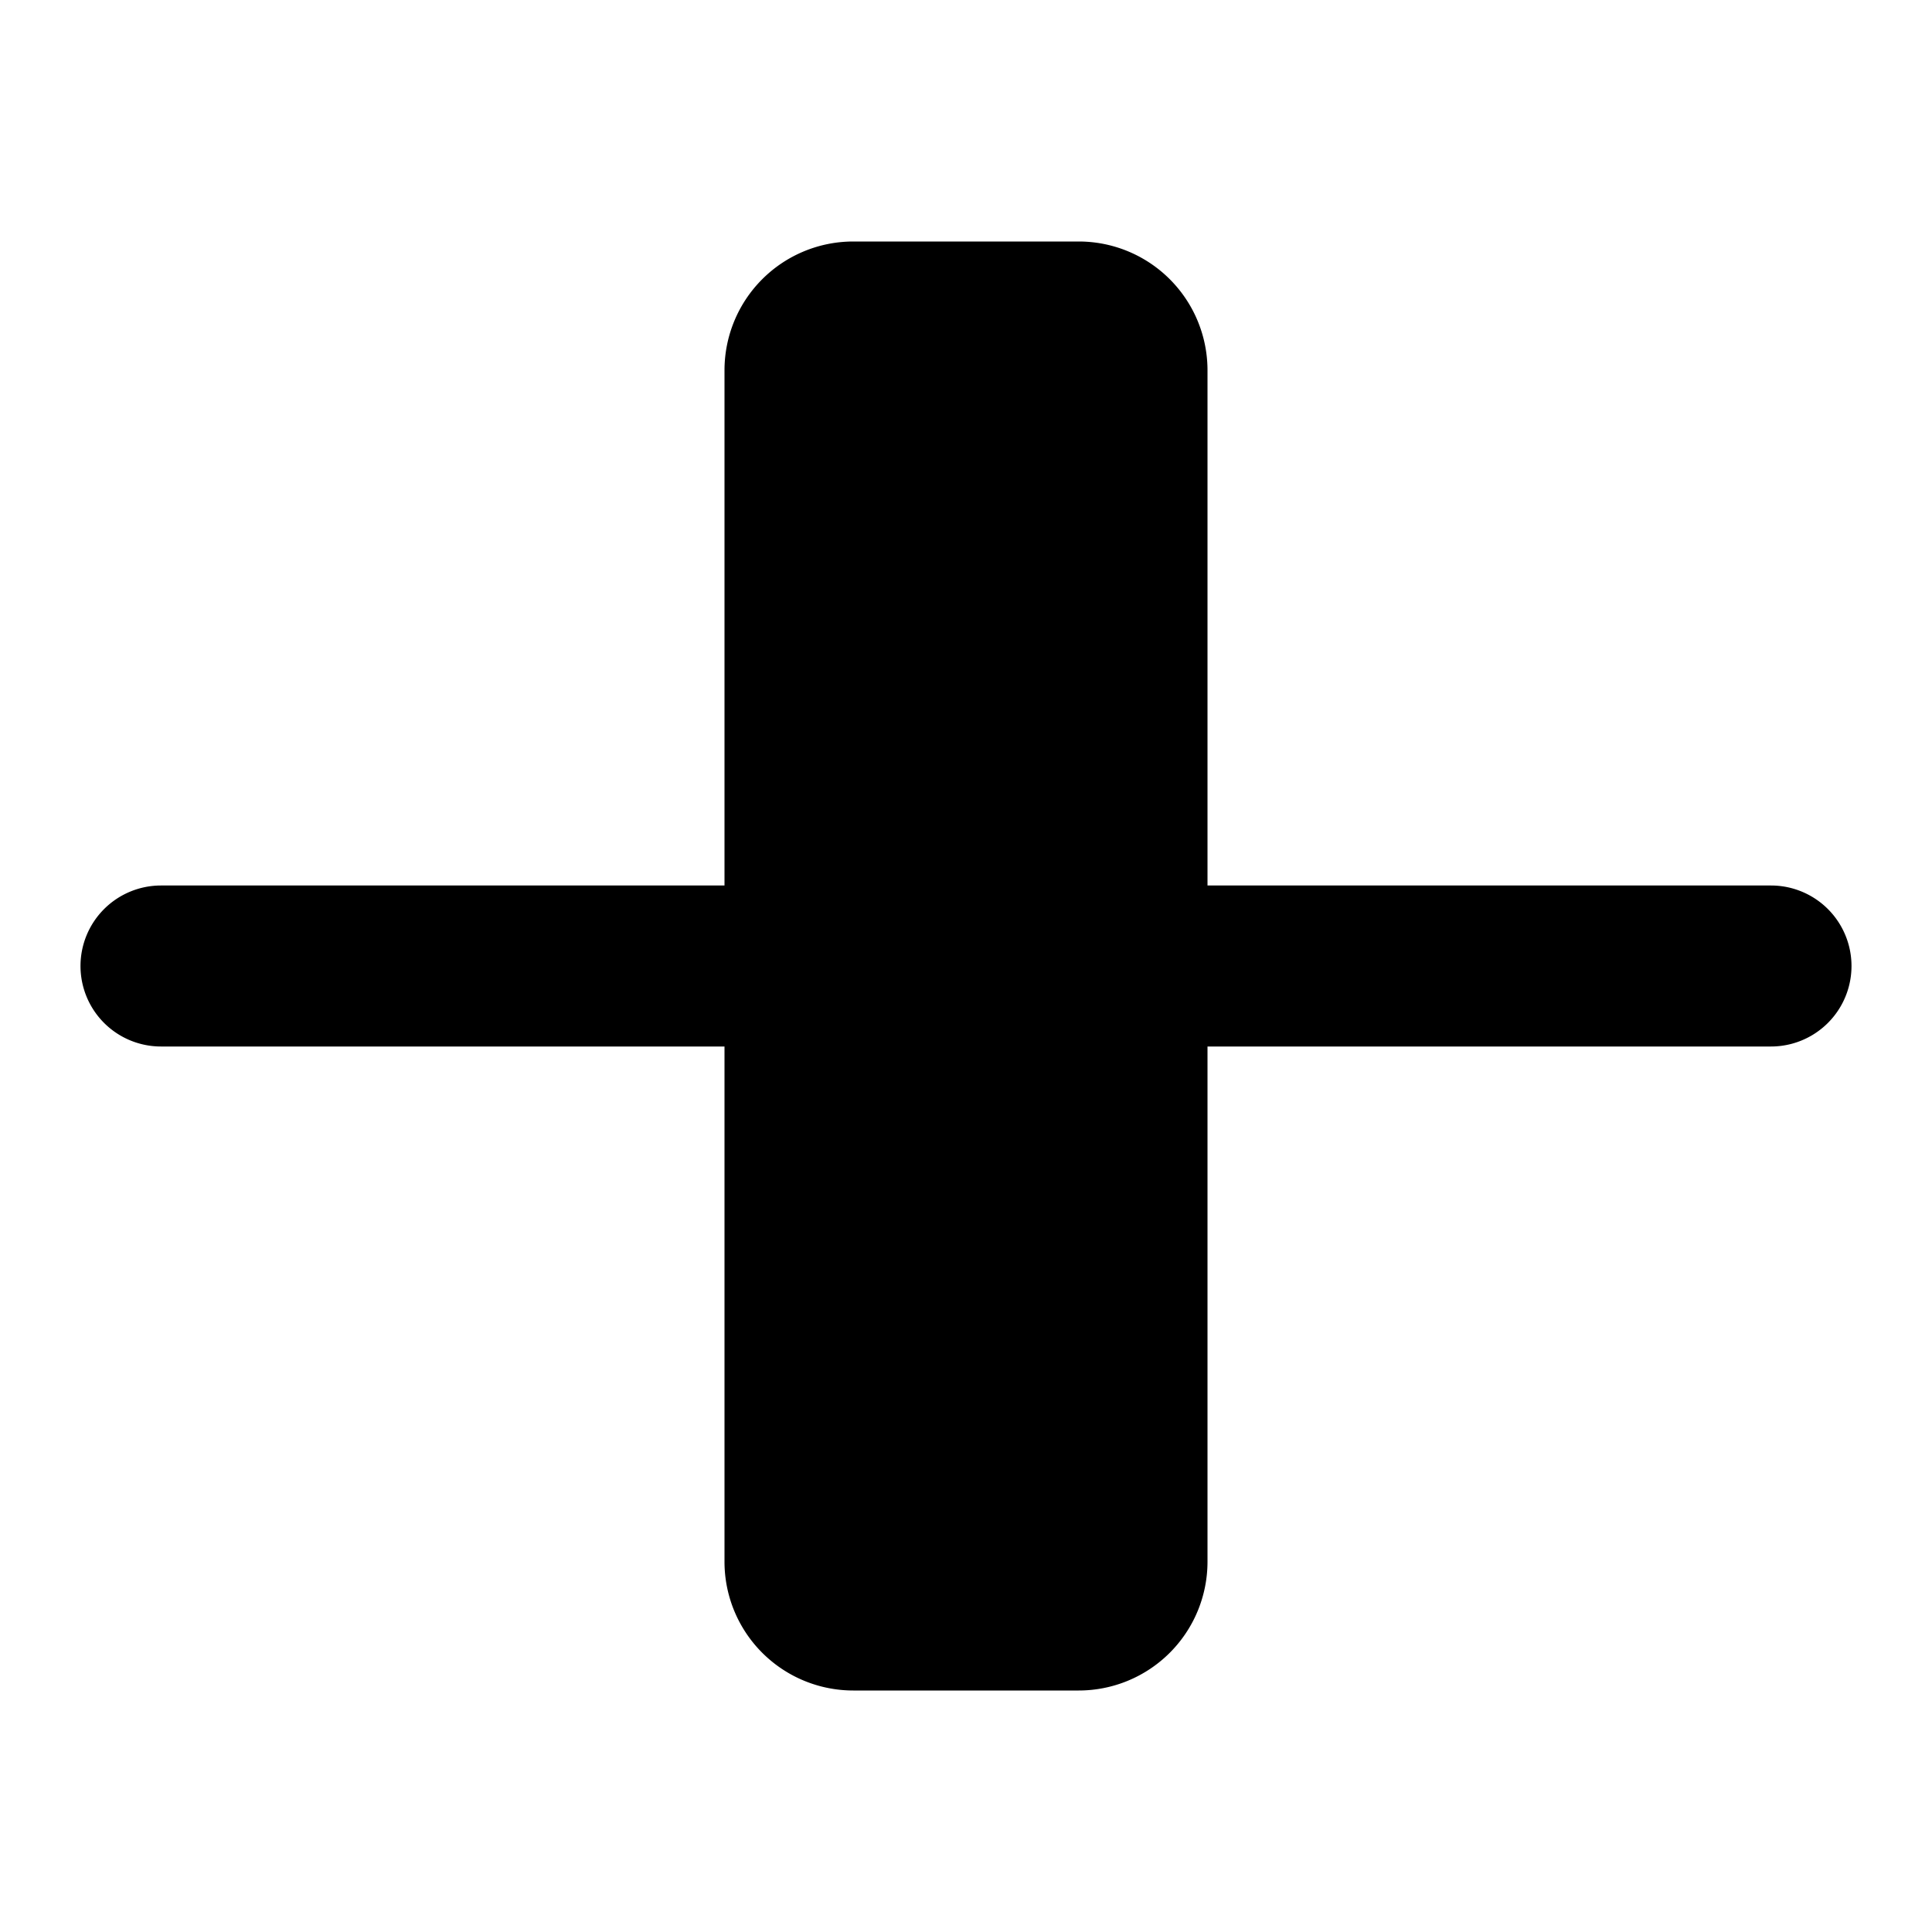
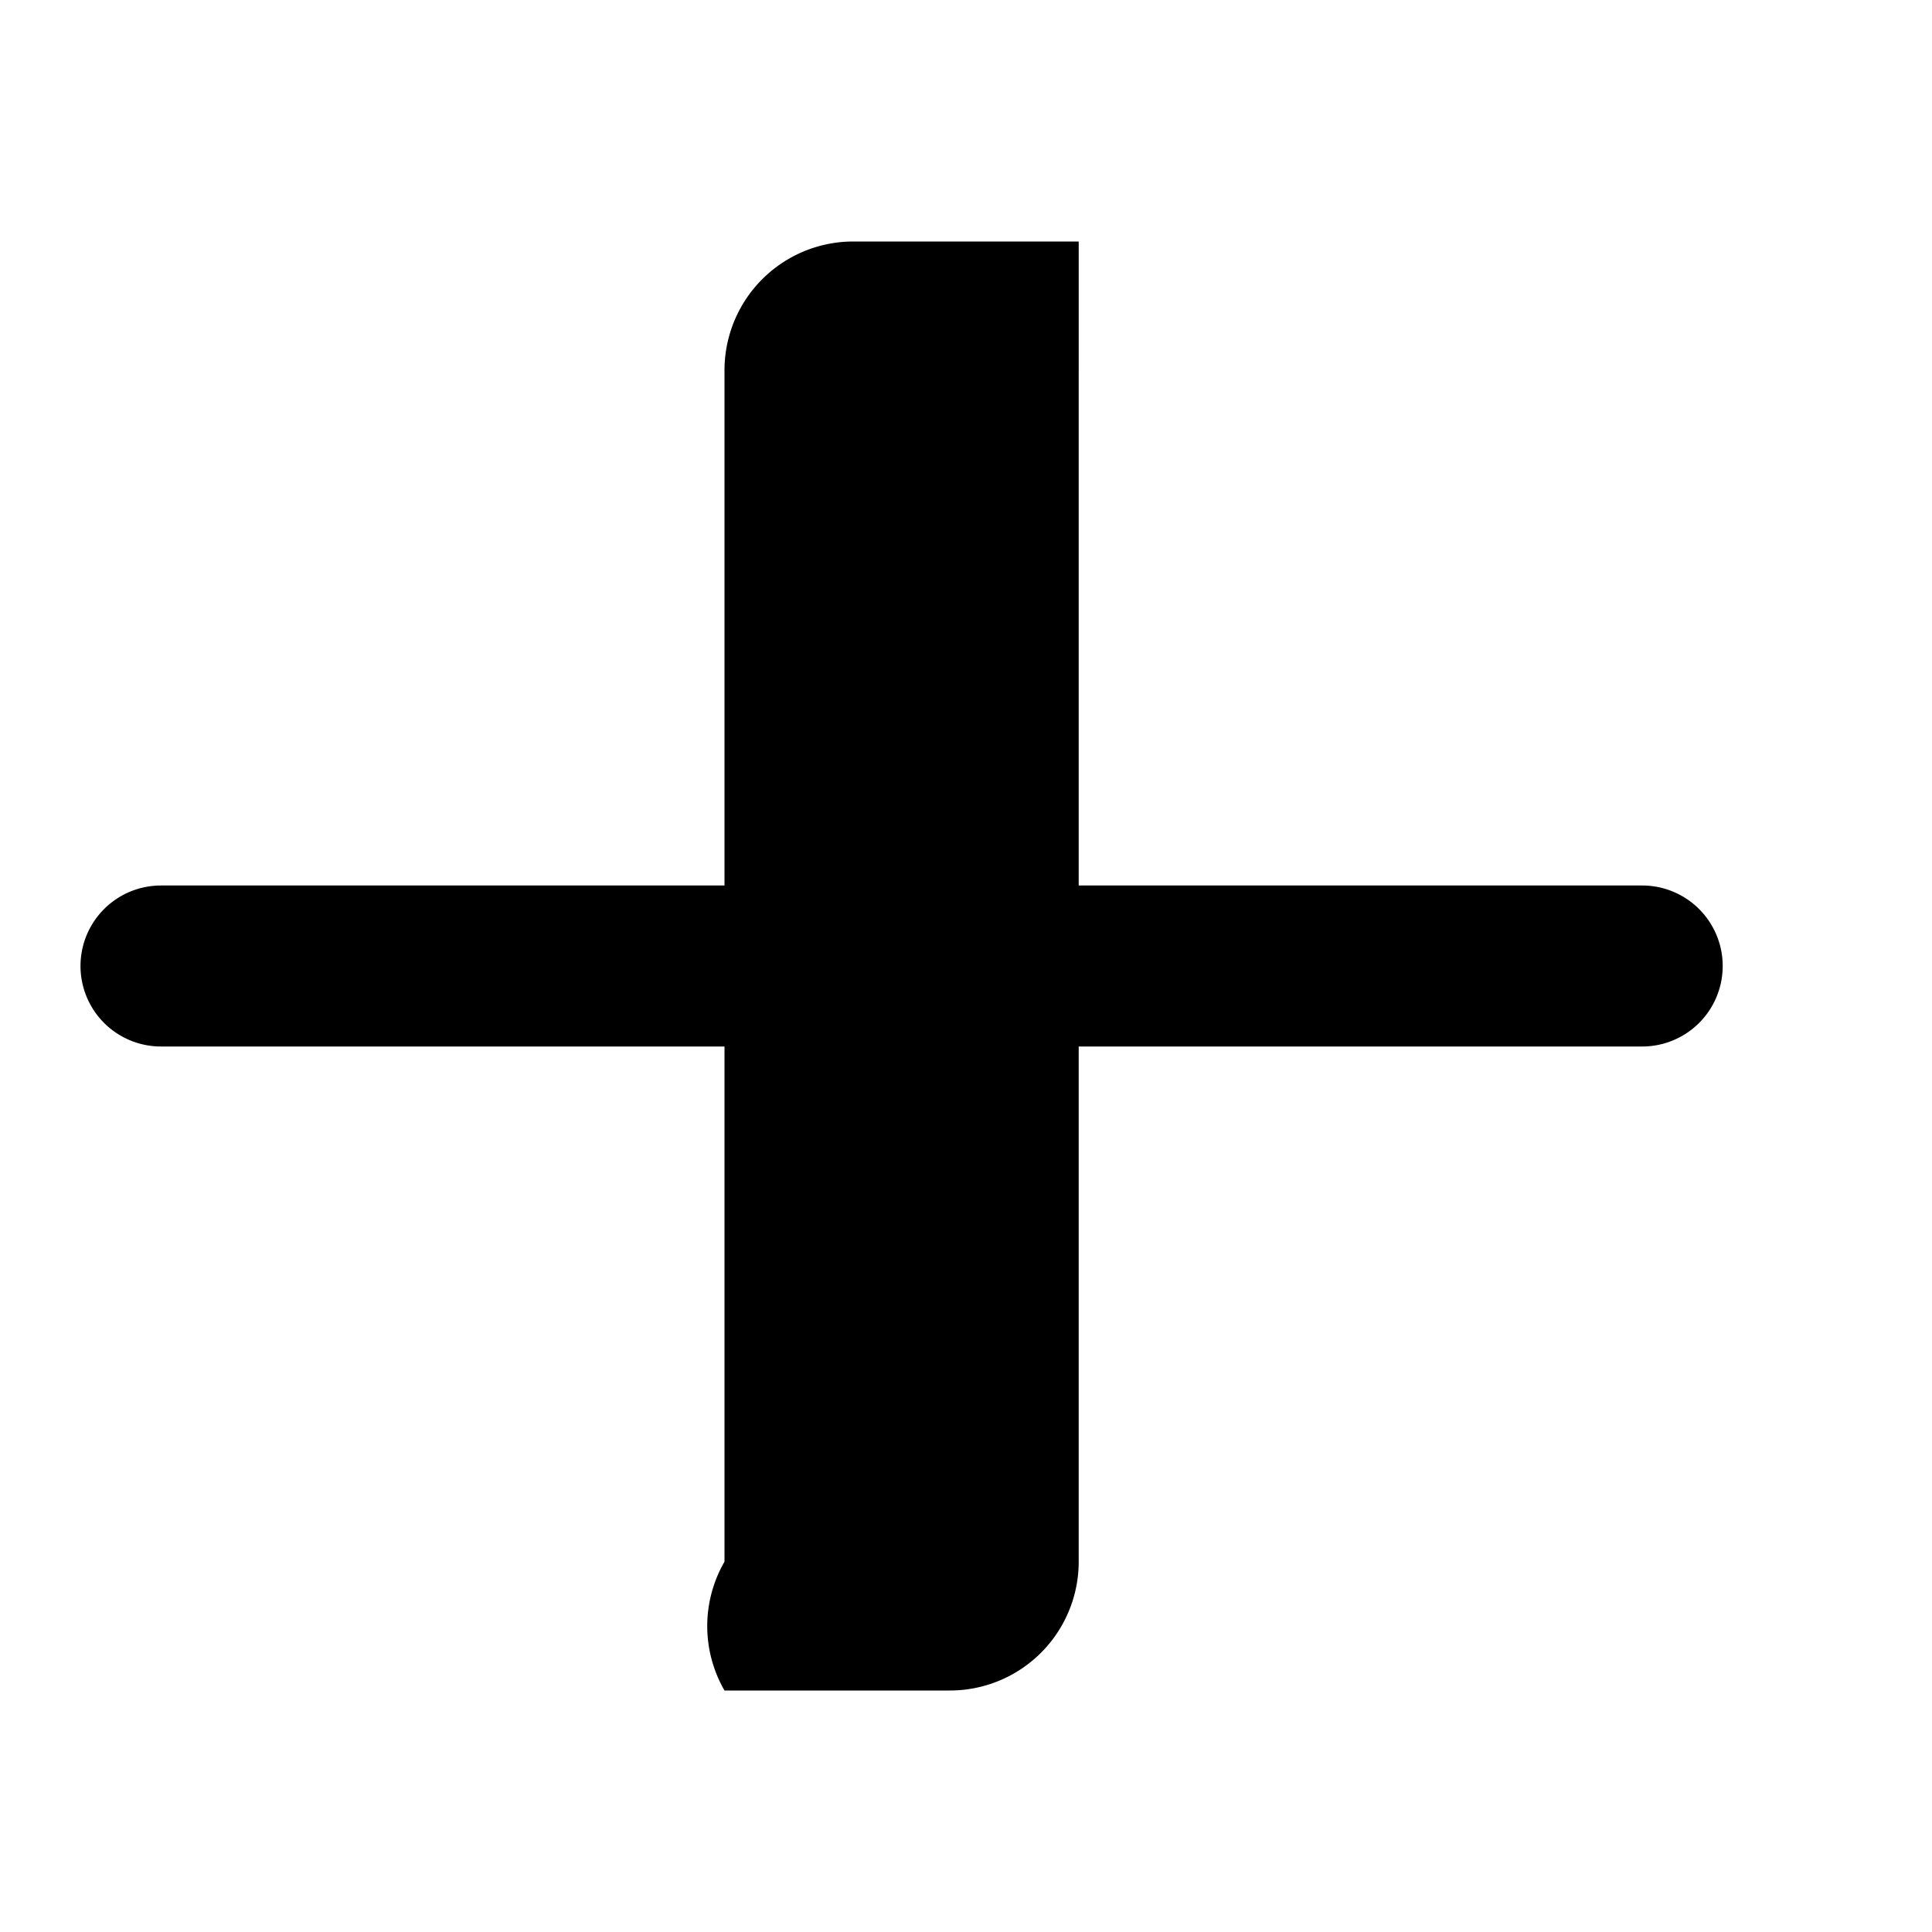
<svg xmlns="http://www.w3.org/2000/svg" width="24" height="24" fill="none" viewBox="0 0 24 24">
-   <path fill="#000" fill-rule="evenodd" d="M1 12a1 1 0 0 1 1-1h7V4.6A1.6 1.6 0 0 1 10.6 3h2.8A1.6 1.6 0 0 1 15 4.6V11h7a1 1 0 1 1 0 2h-7v6.4a1.6 1.6 0 0 1-1.6 1.6h-2.8A1.6 1.6 0 0 1 9 19.4V13H2a1 1 0 0 1-1-1" clip-rule="evenodd" />
+   <path fill="#000" fill-rule="evenodd" d="M1 12a1 1 0 0 1 1-1h7V4.6A1.6 1.6 0 0 1 10.6 3h2.8V11h7a1 1 0 1 1 0 2h-7v6.4a1.6 1.6 0 0 1-1.6 1.6h-2.8A1.6 1.6 0 0 1 9 19.4V13H2a1 1 0 0 1-1-1" clip-rule="evenodd" />
</svg>